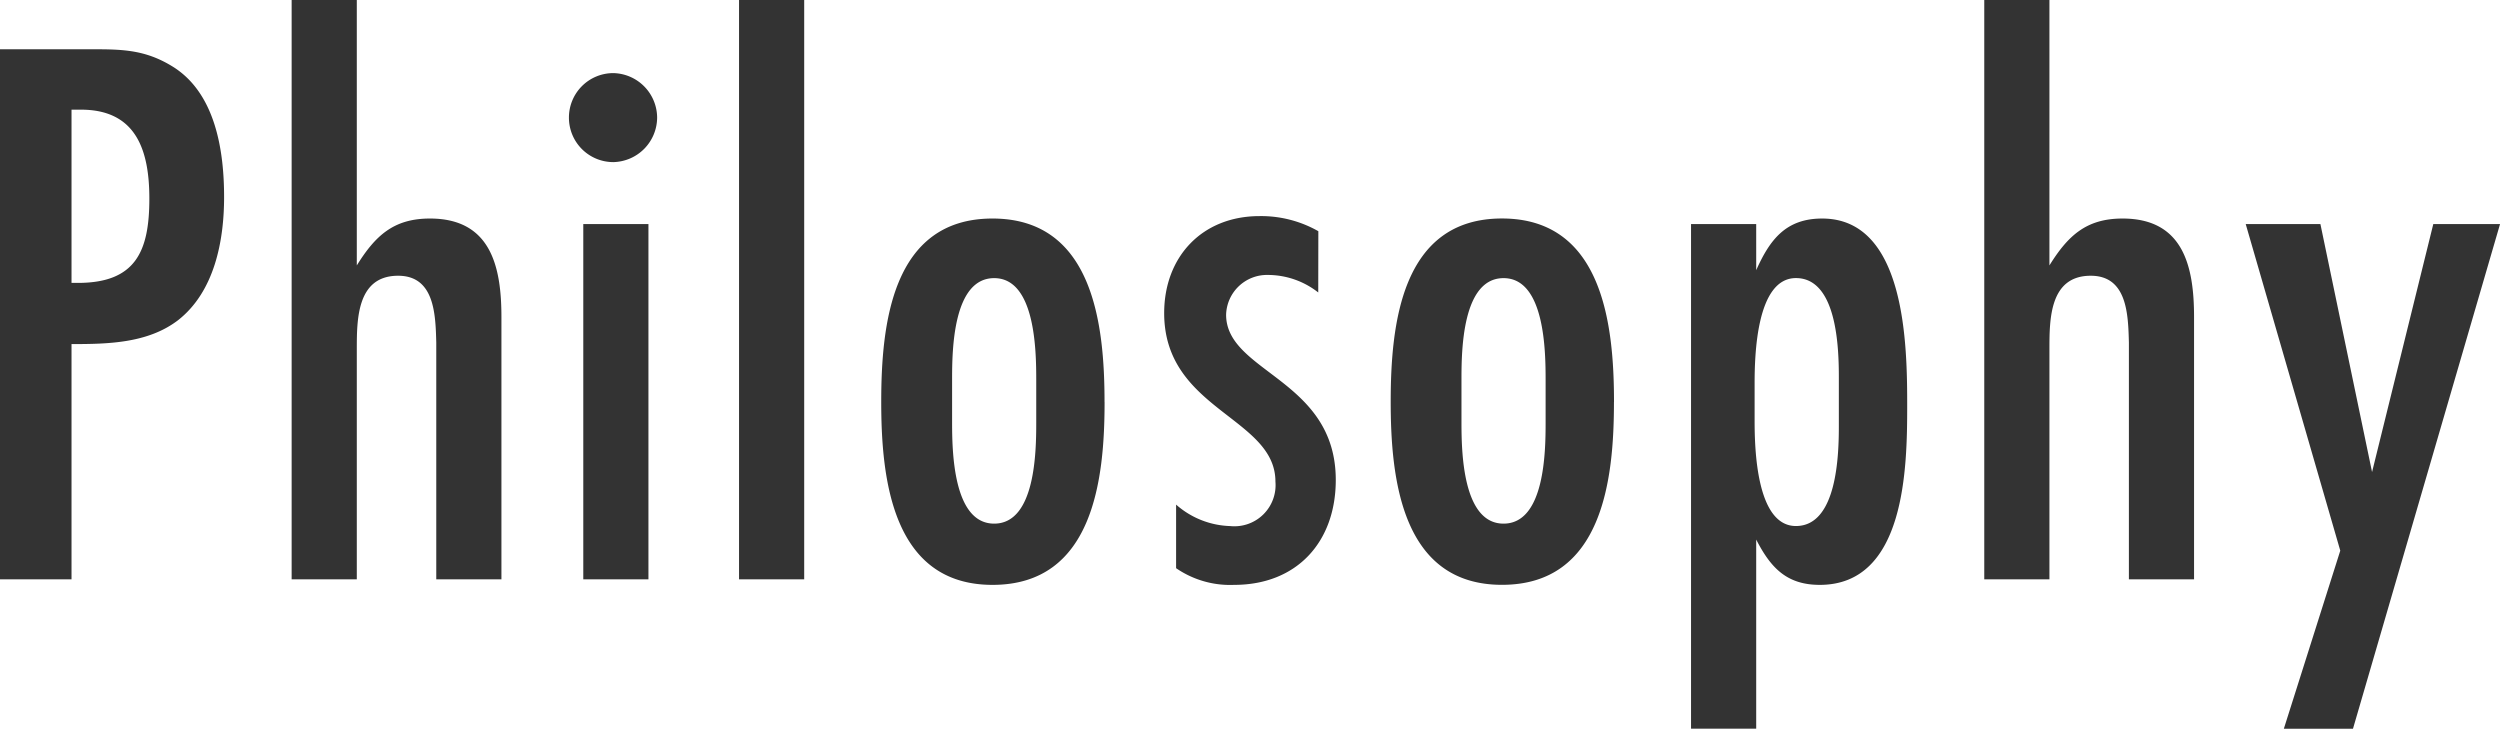
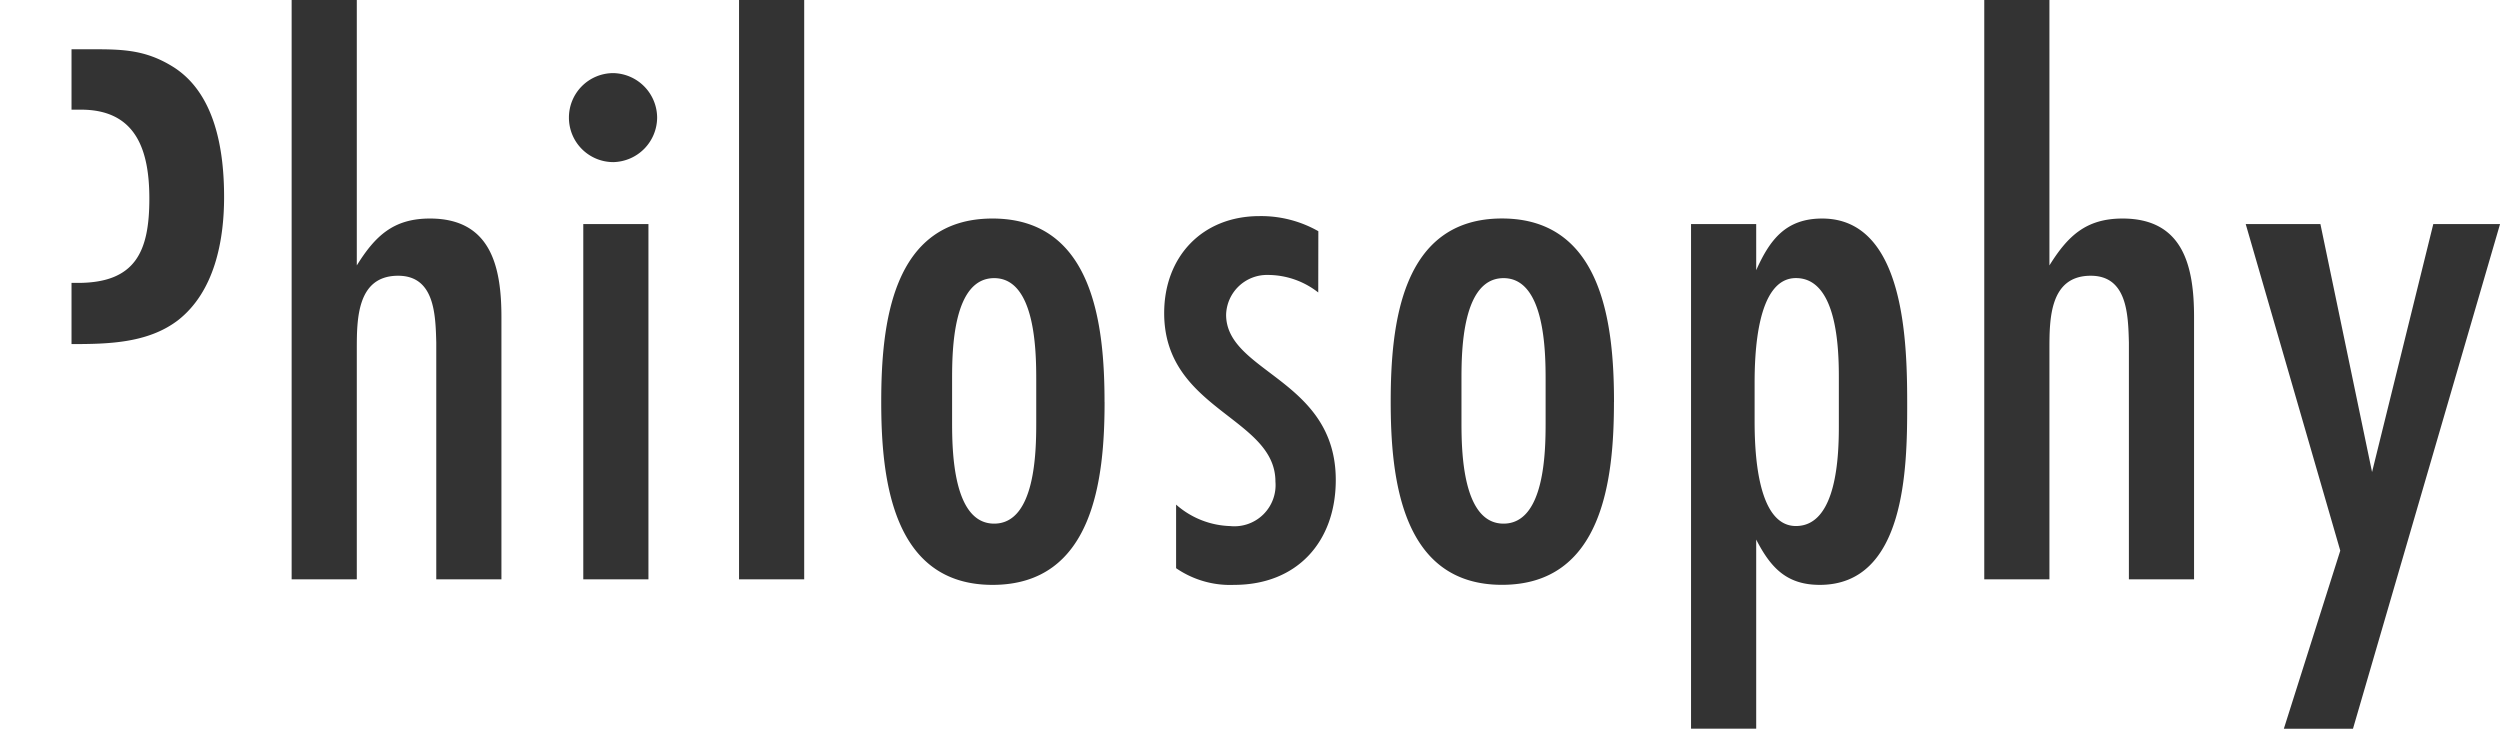
<svg xmlns="http://www.w3.org/2000/svg" width="213.928" height="62.356" viewBox="0 0 213.928 62.356">
-   <path id="パス_3900" data-name="パス 3900" d="M3.468-45.356V0h6.12V-20.128c3.128,0,6.528-.068,9.112-2.04,3.128-2.448,3.944-6.8,3.944-10.54,0-4.012-.748-8.976-4.488-11.22-2.244-1.36-4.148-1.428-6.664-1.428Zm6.12,19.992V-40.188H10.4c4.76,0,5.848,3.536,5.848,7.616,0,4.488-1.156,7.208-6.12,7.208ZM46.376,0V-22.44c0-4.284-.884-8.432-6.12-8.432-3.128,0-4.692,1.5-6.256,4.012V-49.572H28.424V0H34V-19.652c0-2.584,0-6.324,3.536-6.324,3.128,0,3.2,3.332,3.264,5.712V0ZM59.7-39.508a3.833,3.833,0,0,0-3.74-3.808,3.8,3.8,0,0,0-3.808,3.808A3.8,3.8,0,0,0,55.964-35.7,3.833,3.833,0,0,0,59.7-39.508ZM58.956,0V-30.4H53.38V0ZM72.284,0V-49.572H66.708V0Zm25.7-15.164c0-6.6-.952-15.708-9.588-15.708s-9.52,9.112-9.52,15.708S79.832.476,88.4.476C97.036.476,97.988-8.568,97.988-15.164ZM92.14-13.4c0,2.448-.068,8.636-3.6,8.636s-3.6-6.256-3.6-8.7v-3.672c0-2.448.068-8.636,3.6-8.636s3.6,6.256,3.6,8.7Zm24.14-16.388a9.911,9.911,0,0,0-5.032-1.292c-4.9,0-8.16,3.468-8.16,8.3,0,8.3,9.52,8.908,9.52,14.416a3.523,3.523,0,0,1-3.876,3.808,7.32,7.32,0,0,1-4.624-1.836v5.44A8.145,8.145,0,0,0,109.072.476c5.372,0,8.7-3.672,8.7-8.976,0-8.636-9.384-9.18-9.384-14.144a3.5,3.5,0,0,1,3.6-3.4,6.979,6.979,0,0,1,4.284,1.5Zm25.3,14.62c0-6.6-.952-15.708-9.588-15.708s-9.52,9.112-9.52,15.708.952,15.64,9.52,15.64C140.624.476,141.576-8.568,141.576-15.164ZM135.728-13.4c0,2.448-.068,8.636-3.6,8.636s-3.6-6.256-3.6-8.7v-3.672c0-2.448.068-8.636,3.6-8.636s3.6,6.256,3.6,8.7Zm18.02-17h-5.576v43.18h5.576V-3.4c1.224,2.38,2.584,3.876,5.44,3.876,7.344,0,7.48-10.064,7.48-15.3,0-5.032-.068-16.048-7.276-16.048-3.128,0-4.488,1.836-5.644,4.42Zm7.072,17.272c0,2.448-.136,8.568-3.672,8.568-3.4,0-3.536-6.664-3.536-9.044v-3.128c0-2.38.136-9.044,3.536-9.044,3.536,0,3.672,6.052,3.672,8.5ZM191.216,0V-22.44c0-4.284-.884-8.432-6.12-8.432-3.128,0-4.692,1.5-6.256,4.012V-49.572h-5.576V0h5.576V-19.652c0-2.584,0-6.324,3.536-6.324,3.128,0,3.2,3.332,3.264,5.712V0ZM217.4-30.4h-5.712L206.448-9.18,202.028-30.4h-6.392l8.092,27.948L198.9,12.784h5.916Z" transform="translate(-3.468 49.572)" fill="#333" />
+   <path id="パス_3900" data-name="パス 3900" d="M3.468-45.356h6.12V-20.128c3.128,0,6.528-.068,9.112-2.04,3.128-2.448,3.944-6.8,3.944-10.54,0-4.012-.748-8.976-4.488-11.22-2.244-1.36-4.148-1.428-6.664-1.428Zm6.12,19.992V-40.188H10.4c4.76,0,5.848,3.536,5.848,7.616,0,4.488-1.156,7.208-6.12,7.208ZM46.376,0V-22.44c0-4.284-.884-8.432-6.12-8.432-3.128,0-4.692,1.5-6.256,4.012V-49.572H28.424V0H34V-19.652c0-2.584,0-6.324,3.536-6.324,3.128,0,3.2,3.332,3.264,5.712V0ZM59.7-39.508a3.833,3.833,0,0,0-3.74-3.808,3.8,3.8,0,0,0-3.808,3.808A3.8,3.8,0,0,0,55.964-35.7,3.833,3.833,0,0,0,59.7-39.508ZM58.956,0V-30.4H53.38V0ZM72.284,0V-49.572H66.708V0Zm25.7-15.164c0-6.6-.952-15.708-9.588-15.708s-9.52,9.112-9.52,15.708S79.832.476,88.4.476C97.036.476,97.988-8.568,97.988-15.164ZM92.14-13.4c0,2.448-.068,8.636-3.6,8.636s-3.6-6.256-3.6-8.7v-3.672c0-2.448.068-8.636,3.6-8.636s3.6,6.256,3.6,8.7Zm24.14-16.388a9.911,9.911,0,0,0-5.032-1.292c-4.9,0-8.16,3.468-8.16,8.3,0,8.3,9.52,8.908,9.52,14.416a3.523,3.523,0,0,1-3.876,3.808,7.32,7.32,0,0,1-4.624-1.836v5.44A8.145,8.145,0,0,0,109.072.476c5.372,0,8.7-3.672,8.7-8.976,0-8.636-9.384-9.18-9.384-14.144a3.5,3.5,0,0,1,3.6-3.4,6.979,6.979,0,0,1,4.284,1.5Zm25.3,14.62c0-6.6-.952-15.708-9.588-15.708s-9.52,9.112-9.52,15.708.952,15.64,9.52,15.64C140.624.476,141.576-8.568,141.576-15.164ZM135.728-13.4c0,2.448-.068,8.636-3.6,8.636s-3.6-6.256-3.6-8.7v-3.672c0-2.448.068-8.636,3.6-8.636s3.6,6.256,3.6,8.7Zm18.02-17h-5.576v43.18h5.576V-3.4c1.224,2.38,2.584,3.876,5.44,3.876,7.344,0,7.48-10.064,7.48-15.3,0-5.032-.068-16.048-7.276-16.048-3.128,0-4.488,1.836-5.644,4.42Zm7.072,17.272c0,2.448-.136,8.568-3.672,8.568-3.4,0-3.536-6.664-3.536-9.044v-3.128c0-2.38.136-9.044,3.536-9.044,3.536,0,3.672,6.052,3.672,8.5ZM191.216,0V-22.44c0-4.284-.884-8.432-6.12-8.432-3.128,0-4.692,1.5-6.256,4.012V-49.572h-5.576V0h5.576V-19.652c0-2.584,0-6.324,3.536-6.324,3.128,0,3.2,3.332,3.264,5.712V0ZM217.4-30.4h-5.712L206.448-9.18,202.028-30.4h-6.392l8.092,27.948L198.9,12.784h5.916Z" transform="translate(-3.468 49.572)" fill="#333" />
</svg>